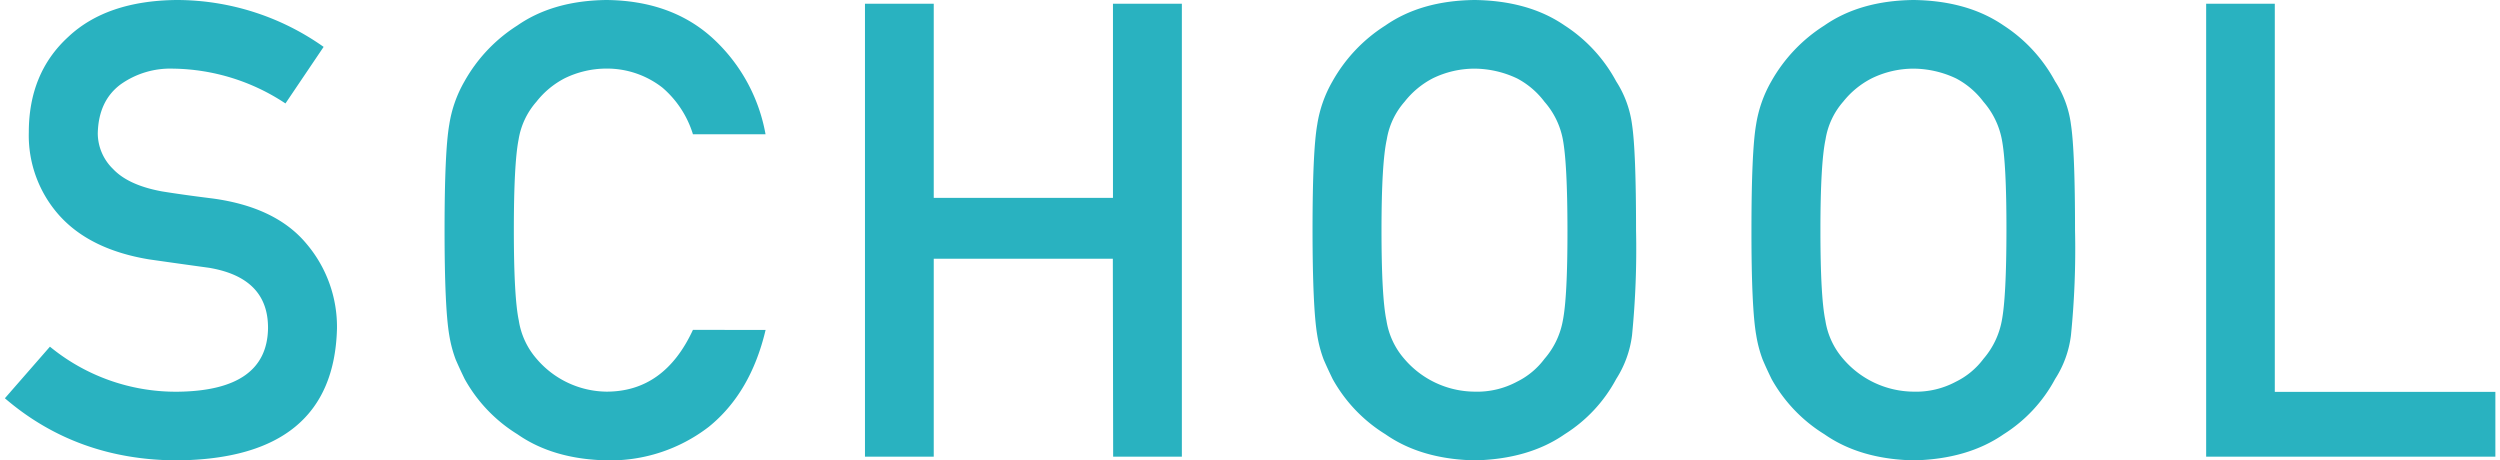
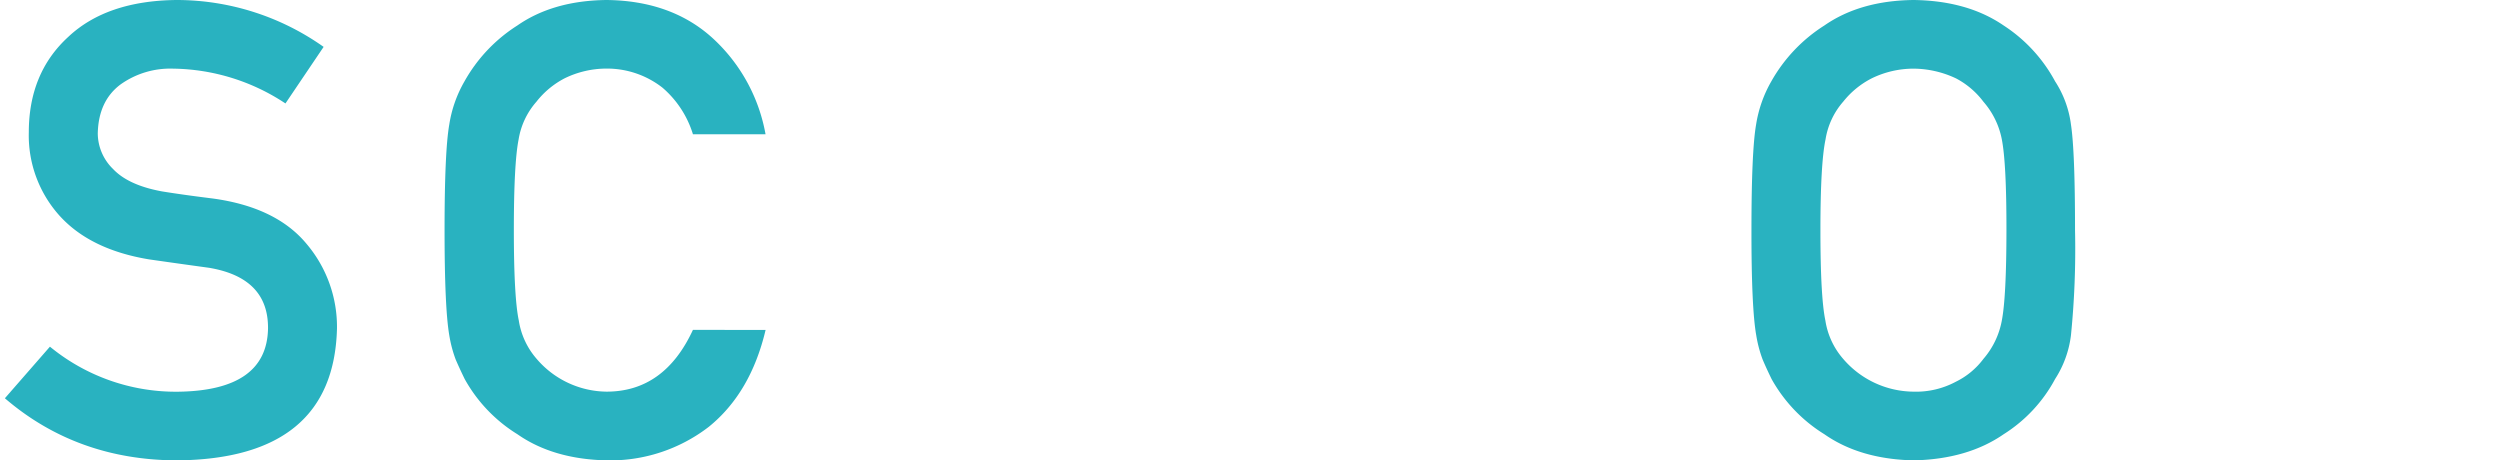
<svg xmlns="http://www.w3.org/2000/svg" width="391" height="72" viewBox="0 0 391.42 72.36">
  <defs>
    <style>.cls-1{fill:#29b2c0;}</style>
  </defs>
  <title>アセット 1</title>
  <g id="レイヤー_2" data-name="レイヤー 2">
    <g id="テキスト">
      <path class="cls-1" d="M27.29,61.57q13.88-.2,14.07-9.91.09-8-9.28-9.57c-2.86-.39-6-.83-9.42-1.32q-9.18-1.52-14-6.79A18.85,18.85,0,0,1,3.76,20.8q0-9.33,6.2-15Q16,.11,27,0A40,40,0,0,1,50.1,7.37l-6,8.89a32.59,32.59,0,0,0-17.63-5.47,13.46,13.46,0,0,0-8.3,2.49Q14.7,15.88,14.6,21A7.86,7.86,0,0,0,17,26.56c1.6,1.7,4.15,2.87,7.67,3.52,1.95.32,4.62.7,8,1.12q10,1.36,14.79,7.18A20.17,20.17,0,0,1,52.2,51.66q-.54,20.41-25,20.7Q11.37,72.36,0,62.6l7.08-8.11A31.19,31.19,0,0,0,27.29,61.57Z" />
      <path class="cls-1" d="M119.57,51.86q-2.34,9.9-8.93,15.23a25.4,25.4,0,0,1-16.07,5.27q-8.4-.19-14-4.1a23.72,23.72,0,0,1-8.3-8.69c-.52-1.07-1-2.1-1.42-3.08a19.83,19.83,0,0,1-1-3.8q-.74-4.3-.74-16.51,0-12.4.74-16.6a19.57,19.57,0,0,1,2.39-6.79A24.65,24.65,0,0,1,80.56,4q5.61-3.9,14-4,10.31.11,16.8,6.1a26.89,26.89,0,0,1,8.2,15H108.15a15.71,15.71,0,0,0-4.79-7.32,14.14,14.14,0,0,0-8.79-3A15,15,0,0,0,88,12.3,13.57,13.57,0,0,0,83.54,16a11.82,11.82,0,0,0-2.79,5.91Q80,25.68,80,36.18t.78,14.21a11.93,11.93,0,0,0,2.79,6,14.64,14.64,0,0,0,11,5.17q9.09,0,13.58-9.71Z" />
-       <path class="cls-1" d="M174.15,40.67H146V71.78H135.19V.59H146V31.1h28.17V.59H185V71.78h-10.8Z" />
-       <path class="cls-1" d="M205.54,36.18q0-12.4.74-16.6a19.57,19.57,0,0,1,2.39-6.79A24.65,24.65,0,0,1,217,4q5.61-3.9,14-4,8.51.11,14.16,4a24,24,0,0,1,8.11,8.79,16.5,16.5,0,0,1,2.49,6.79q.63,4.2.63,16.6a138.41,138.41,0,0,1-.63,16.51,16.55,16.55,0,0,1-2.49,6.88,23.11,23.11,0,0,1-8.11,8.69q-5.65,3.92-14.16,4.1-8.4-.19-14-4.1a23.72,23.72,0,0,1-8.3-8.69c-.52-1.07-1-2.1-1.42-3.08a19.83,19.83,0,0,1-1-3.8Q205.55,48.39,205.54,36.18Zm10.84,0q0,10.5.78,14.21a11.93,11.93,0,0,0,2.79,6,14.64,14.64,0,0,0,11,5.17A13.25,13.25,0,0,0,237.67,60,12,12,0,0,0,242,56.4a12.53,12.53,0,0,0,2.88-6q.74-3.7.73-14.21t-.73-14.3A12.44,12.44,0,0,0,242,16a12.92,12.92,0,0,0-4.3-3.67A15.85,15.85,0,0,0,231,10.79a15,15,0,0,0-6.54,1.51A13.57,13.57,0,0,0,220,16a11.82,11.82,0,0,0-2.79,5.91Q216.38,25.68,216.38,36.18Z" />
      <path class="cls-1" d="M274.53,36.18q0-12.4.73-16.6a19.78,19.78,0,0,1,2.39-6.79A24.78,24.78,0,0,1,286,4q5.61-3.9,14-4,8.49.11,14.16,4a24.07,24.07,0,0,1,8.1,8.79,16.22,16.22,0,0,1,2.49,6.79q.64,4.2.64,16.6a135.55,135.55,0,0,1-.64,16.51,16.28,16.28,0,0,1-2.49,6.88,23.16,23.16,0,0,1-8.1,8.69q-5.67,3.92-14.16,4.1-8.4-.19-14-4.1a23.83,23.83,0,0,1-8.31-8.69c-.52-1.07-1-2.1-1.41-3.08a19.76,19.76,0,0,1-1-3.8Q274.52,48.39,274.53,36.18Zm10.84,0q0,10.5.78,14.21a11.92,11.92,0,0,0,2.78,6,14.69,14.69,0,0,0,11,5.17A13.25,13.25,0,0,0,306.66,60,12,12,0,0,0,311,56.4a12.71,12.71,0,0,0,2.88-6q.72-3.7.73-14.21t-.73-14.3A12.63,12.63,0,0,0,311,16a12.92,12.92,0,0,0-4.3-3.67A15.85,15.85,0,0,0,300,10.79a15,15,0,0,0-6.54,1.51,13.61,13.61,0,0,0-4.5,3.67,11.81,11.81,0,0,0-2.78,5.91Q285.37,25.68,285.37,36.18Z" />
-       <path class="cls-1" d="M346,.59h10.79v61h34.67V71.78H346Z" />
    </g>
  </g>
</svg>